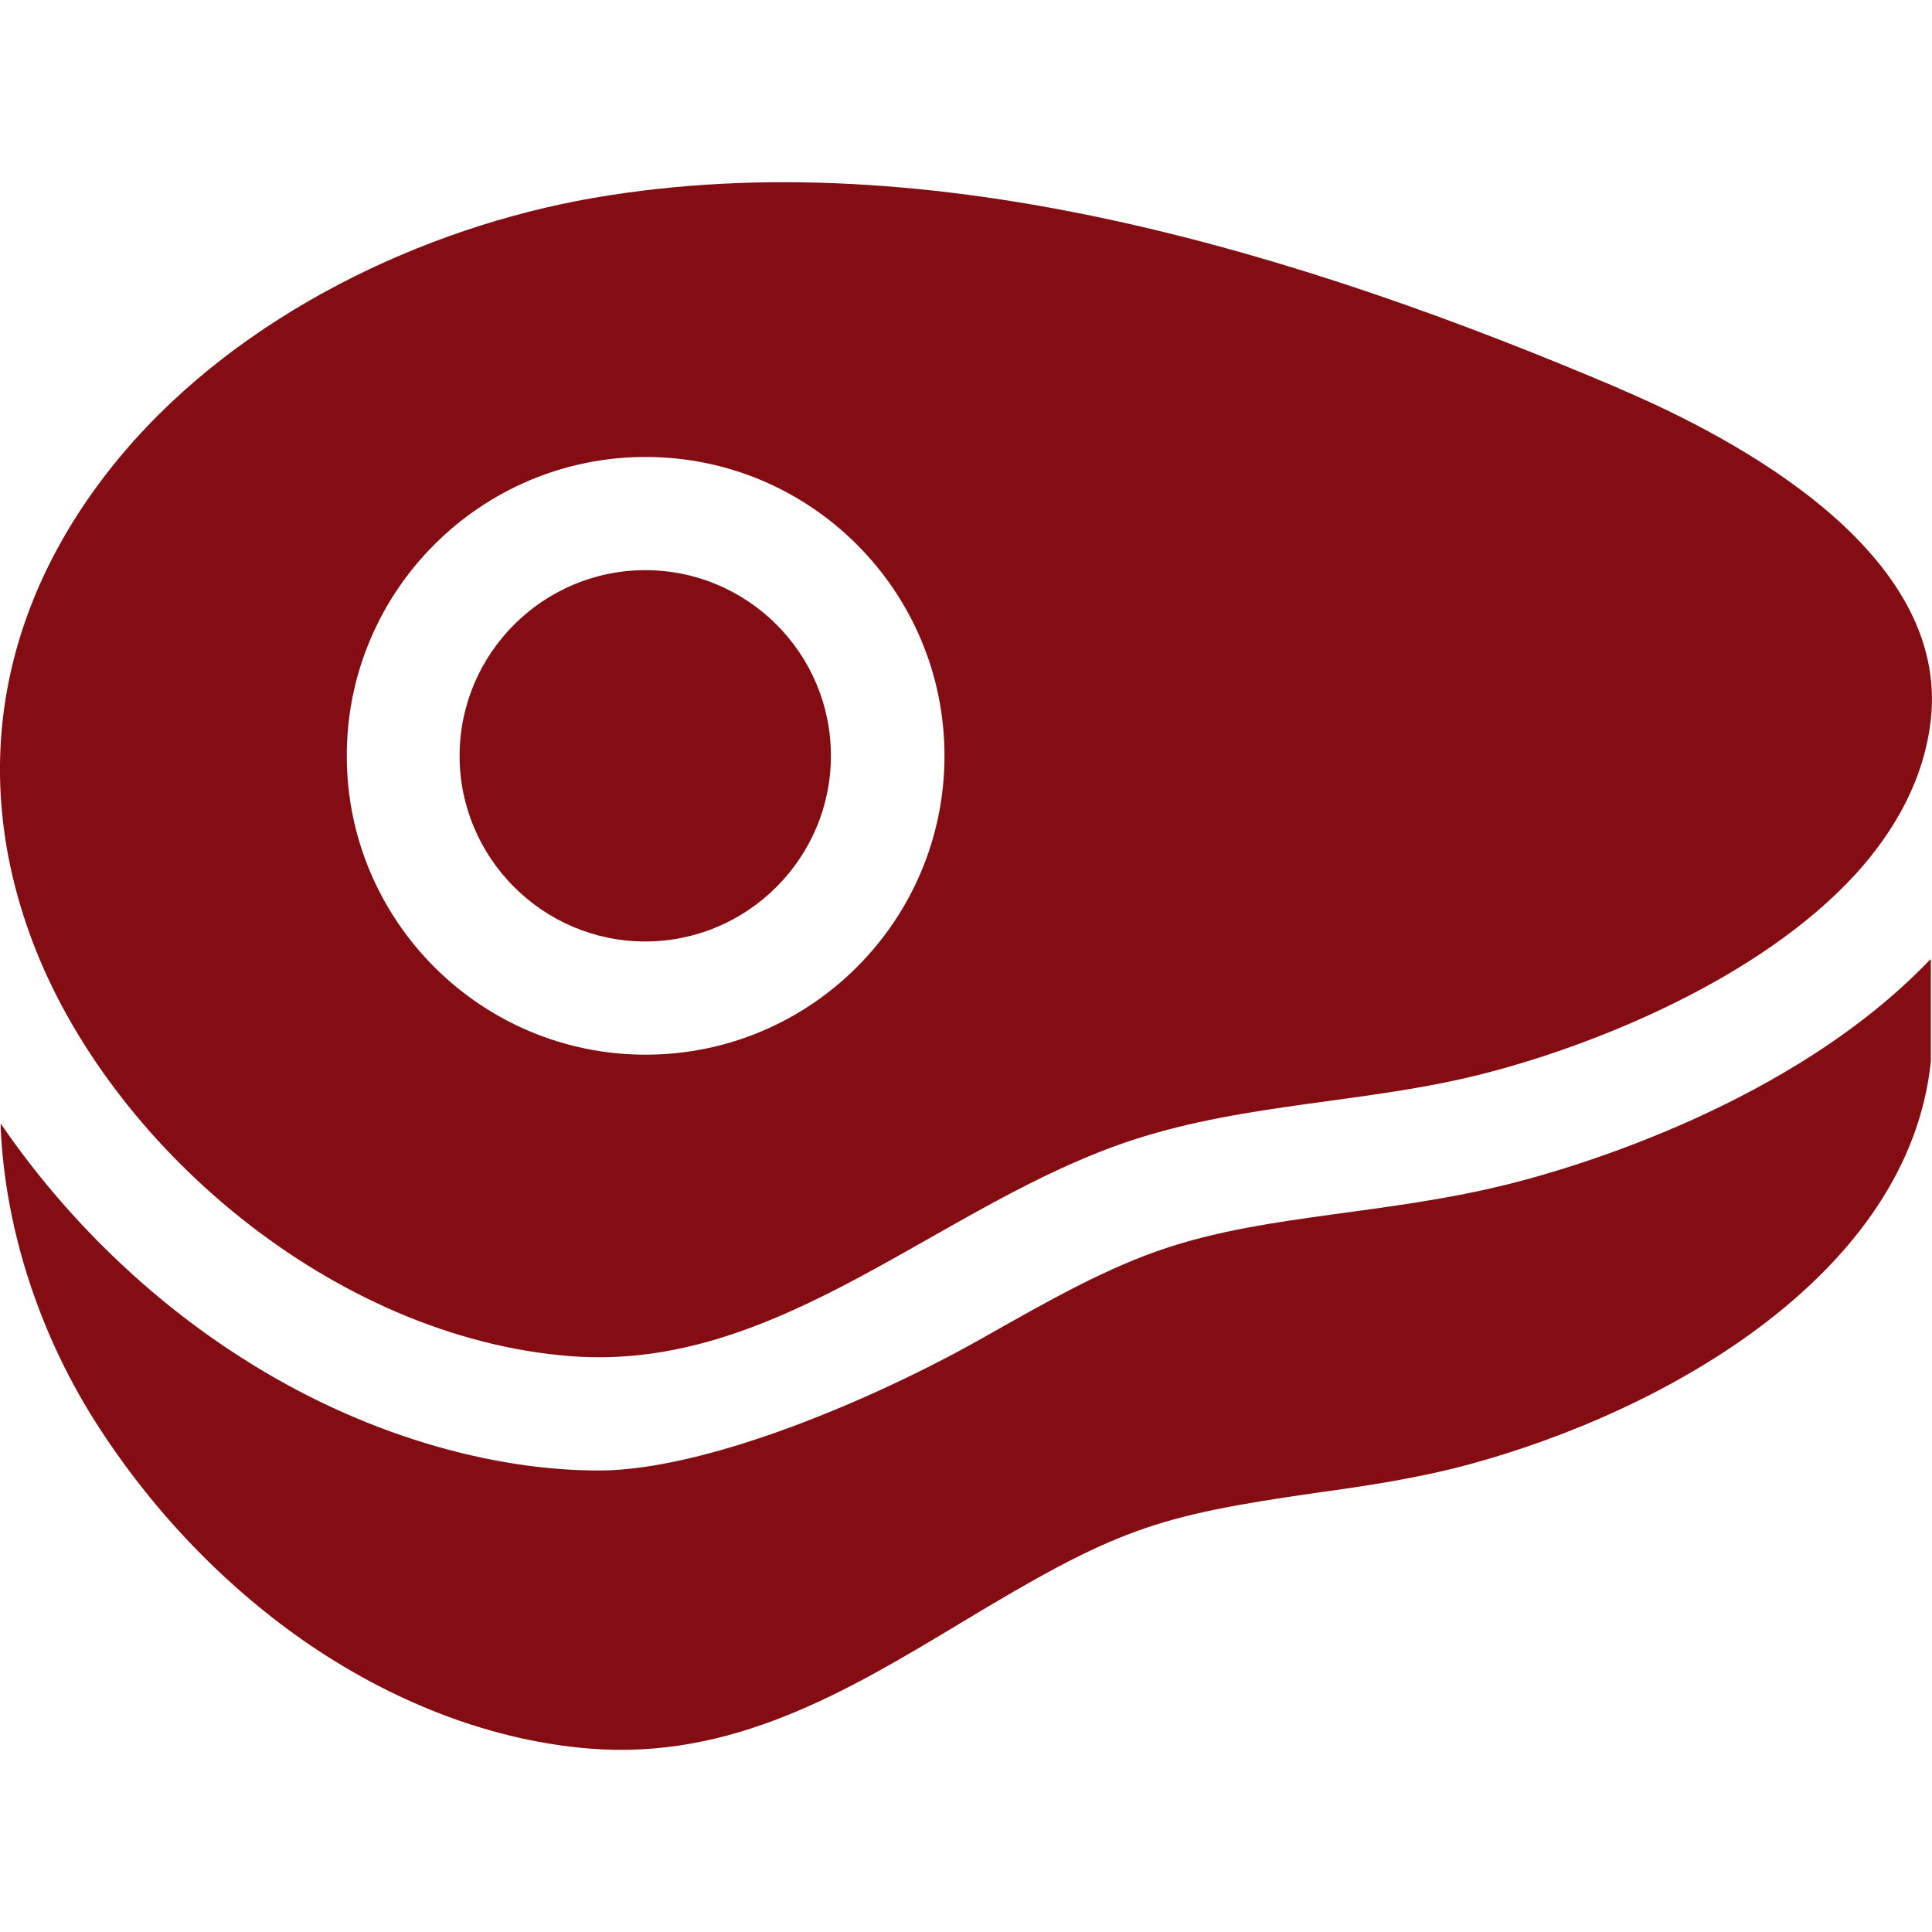
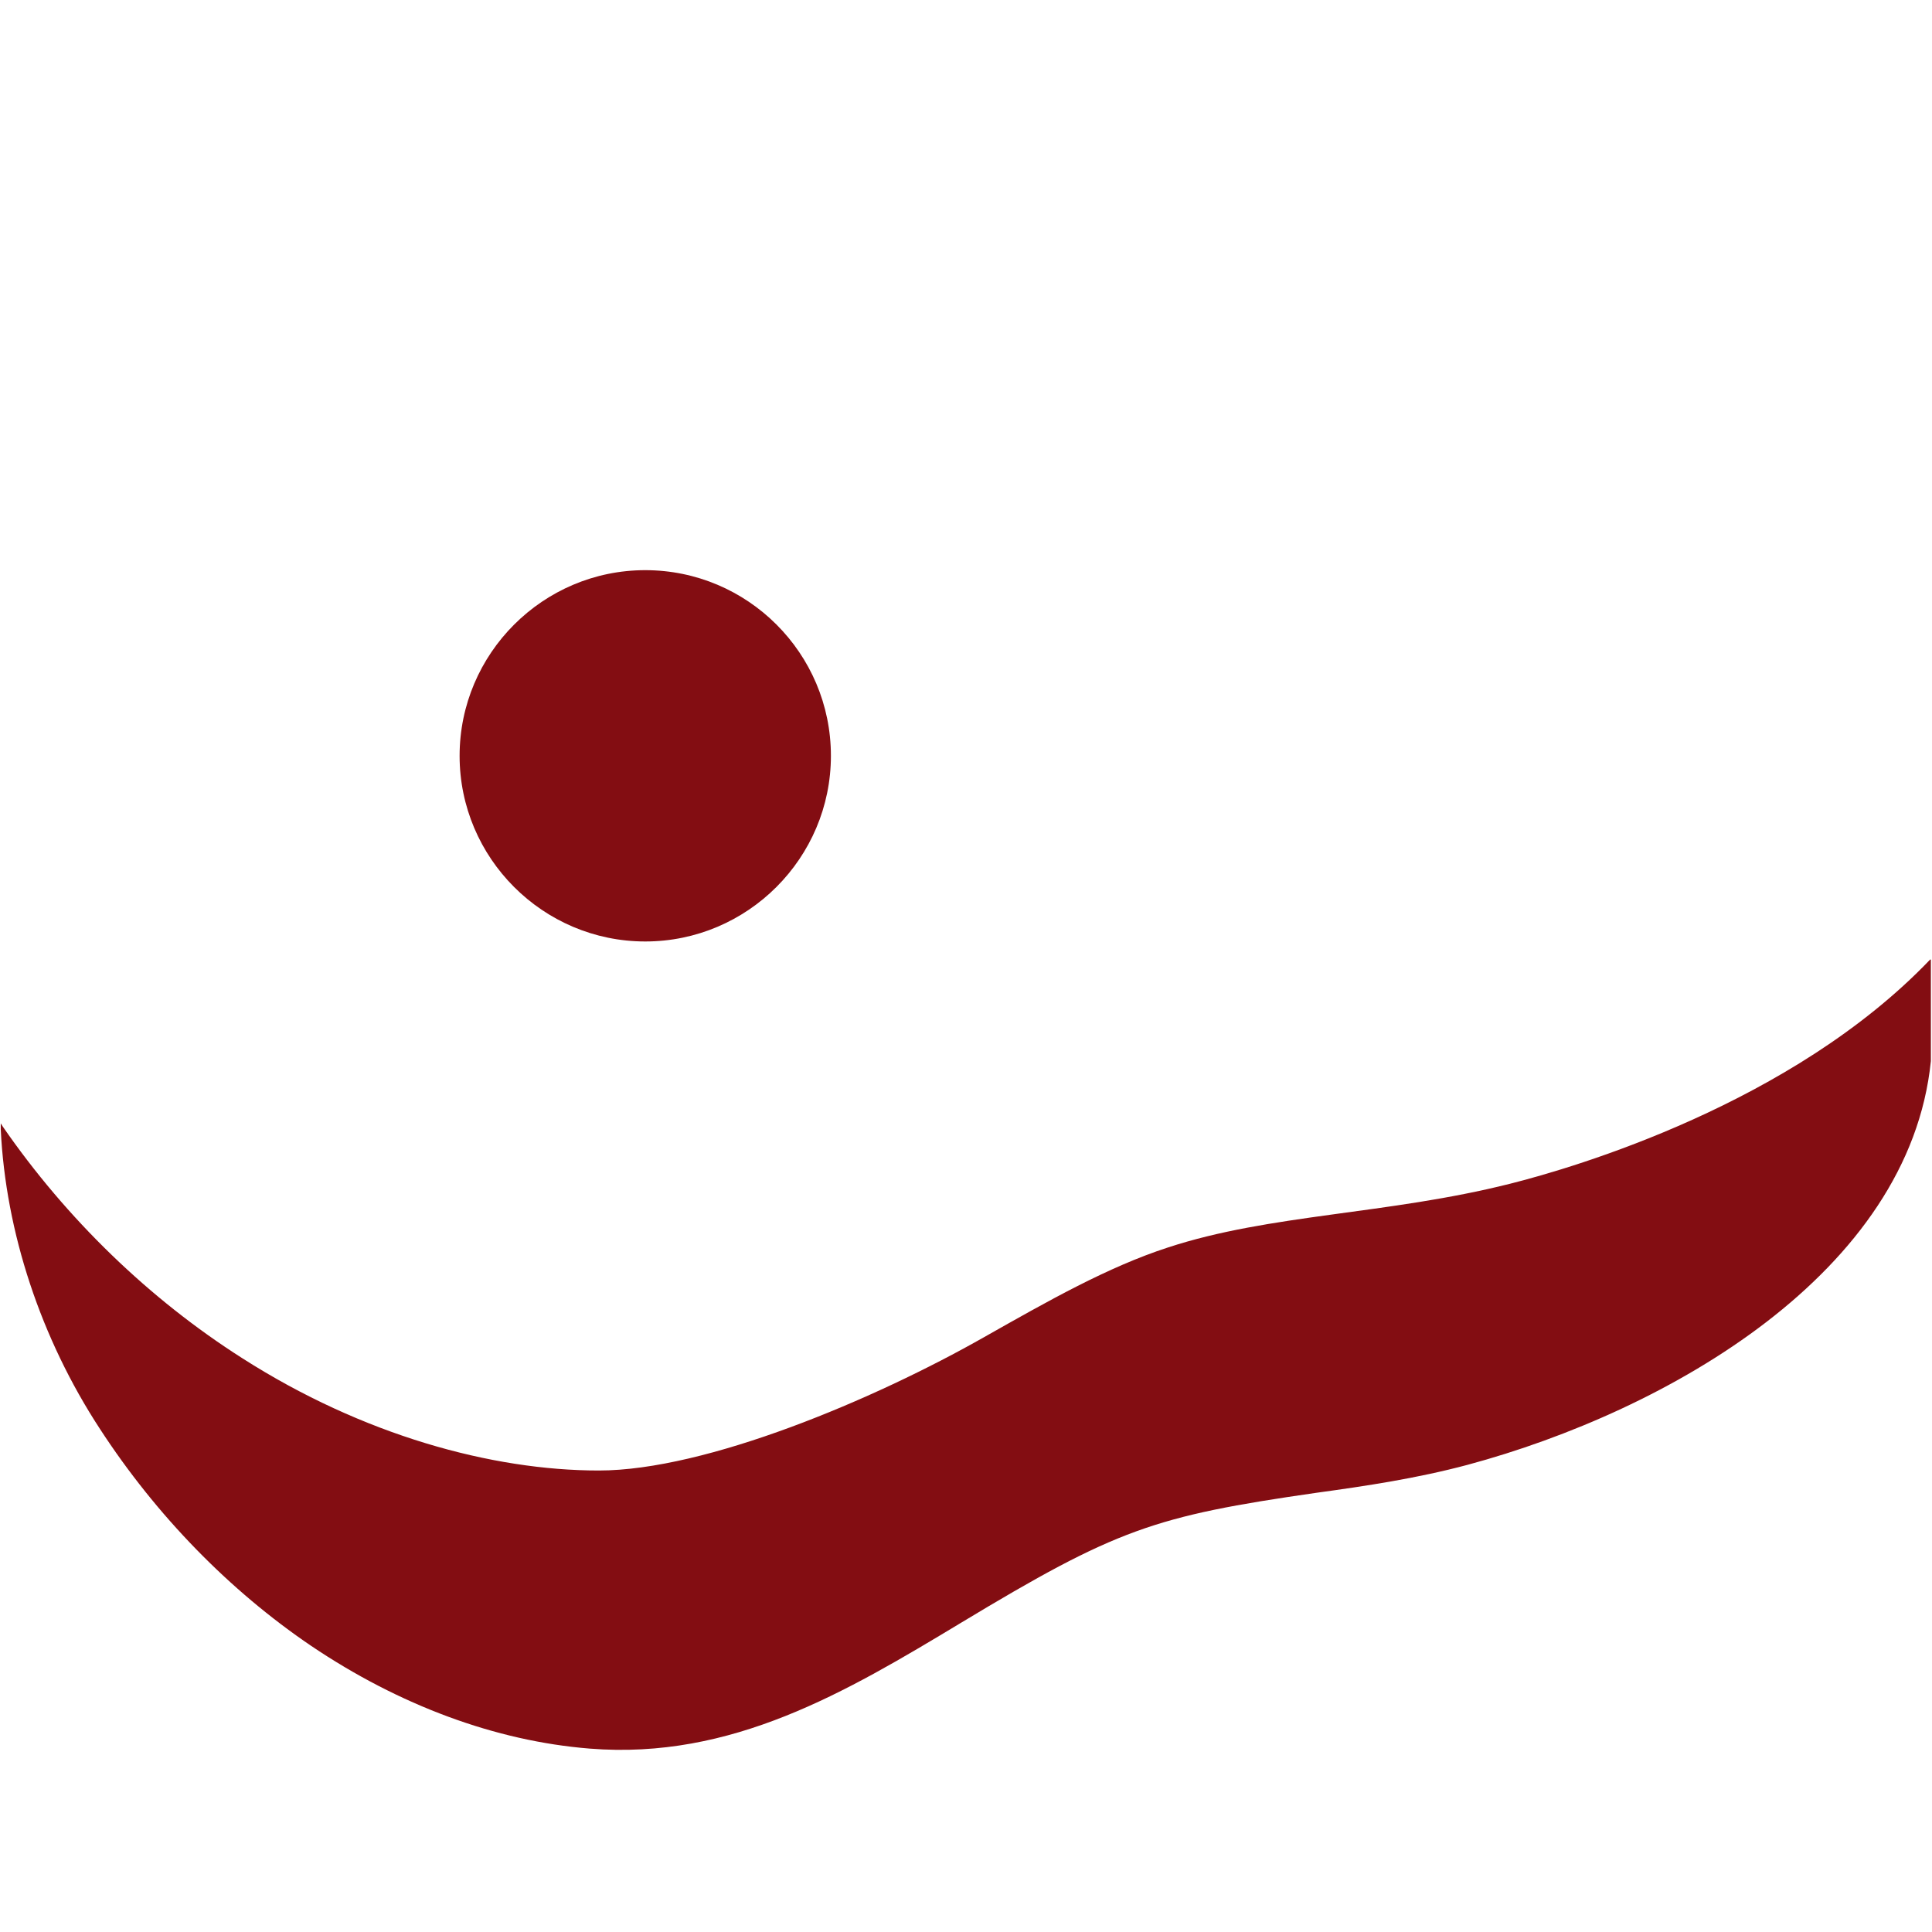
<svg xmlns="http://www.w3.org/2000/svg" id="Capa_1" version="1.1" viewBox="0 0 512 512">
  <defs>
    <style>
      .st0 {
        fill: #830d12;
      }
    </style>
  </defs>
  <path class="st0" d="M220.2,200.3c0,27.1-22.1,49.2-49.2,49.2s-49.2-22.1-49.2-49.2,22.1-49.2,49.2-49.2,49.2,22,49.2,49.2Z" />
-   <path class="st0" d="M429,102.9c-83.2-35.4-181.7-66.1-272-50.4-44.7,7.8-93.1,30.7-124.3,67.5C1.2,157.2-9,202.5,8.5,249.2c20.4,54.4,79.8,105.3,142.7,110.2,55.7,4.3,97.8-40.5,149-57.3,30.7-10,62.1-9.7,92.7-17.5,29.2-7.4,73.3-25,98.9-53,10.7-11.8,18.2-25.5,19.9-41,4.8-44.2-51-74.2-82.8-87.7h0ZM171.1,279.5c-43.7,0-79.2-35.5-79.2-79.2s35.5-79.2,79.2-79.2,79.2,35.5,79.2,79.2-35.5,79.2-79.2,79.2Z" />
  <path class="st0" d="M511.7,254.3v25.4c0,.5,0,1,0,1.5-5.7,56.1-69.7,92.7-122.8,107-13.5,3.6-26.9,5.6-40,7.4-43.1,6.2-53,9.6-94.3,34.5-30.5,18.4-60.7,36.3-98.3,33.3-25-2-50.5-11.5-73.8-27.2-21.7-14.7-41.1-34.6-56-57.5C10.8,354.7,1.5,326.5.2,299.3c0-.2,0-.5,0-.7v-.9l.5.8c16.9,24.5,38.9,45.8,63.6,61.5,31.8,20.3,66,29.7,94.4,29.7s73-18.8,102.2-35.4c16.8-9.5,32.6-18.5,48.6-23.7,27.1-8.9,58.1-8.7,90.7-16.9,17.1-4.3,74.8-21.2,111.3-59.4h0Z" />
</svg>